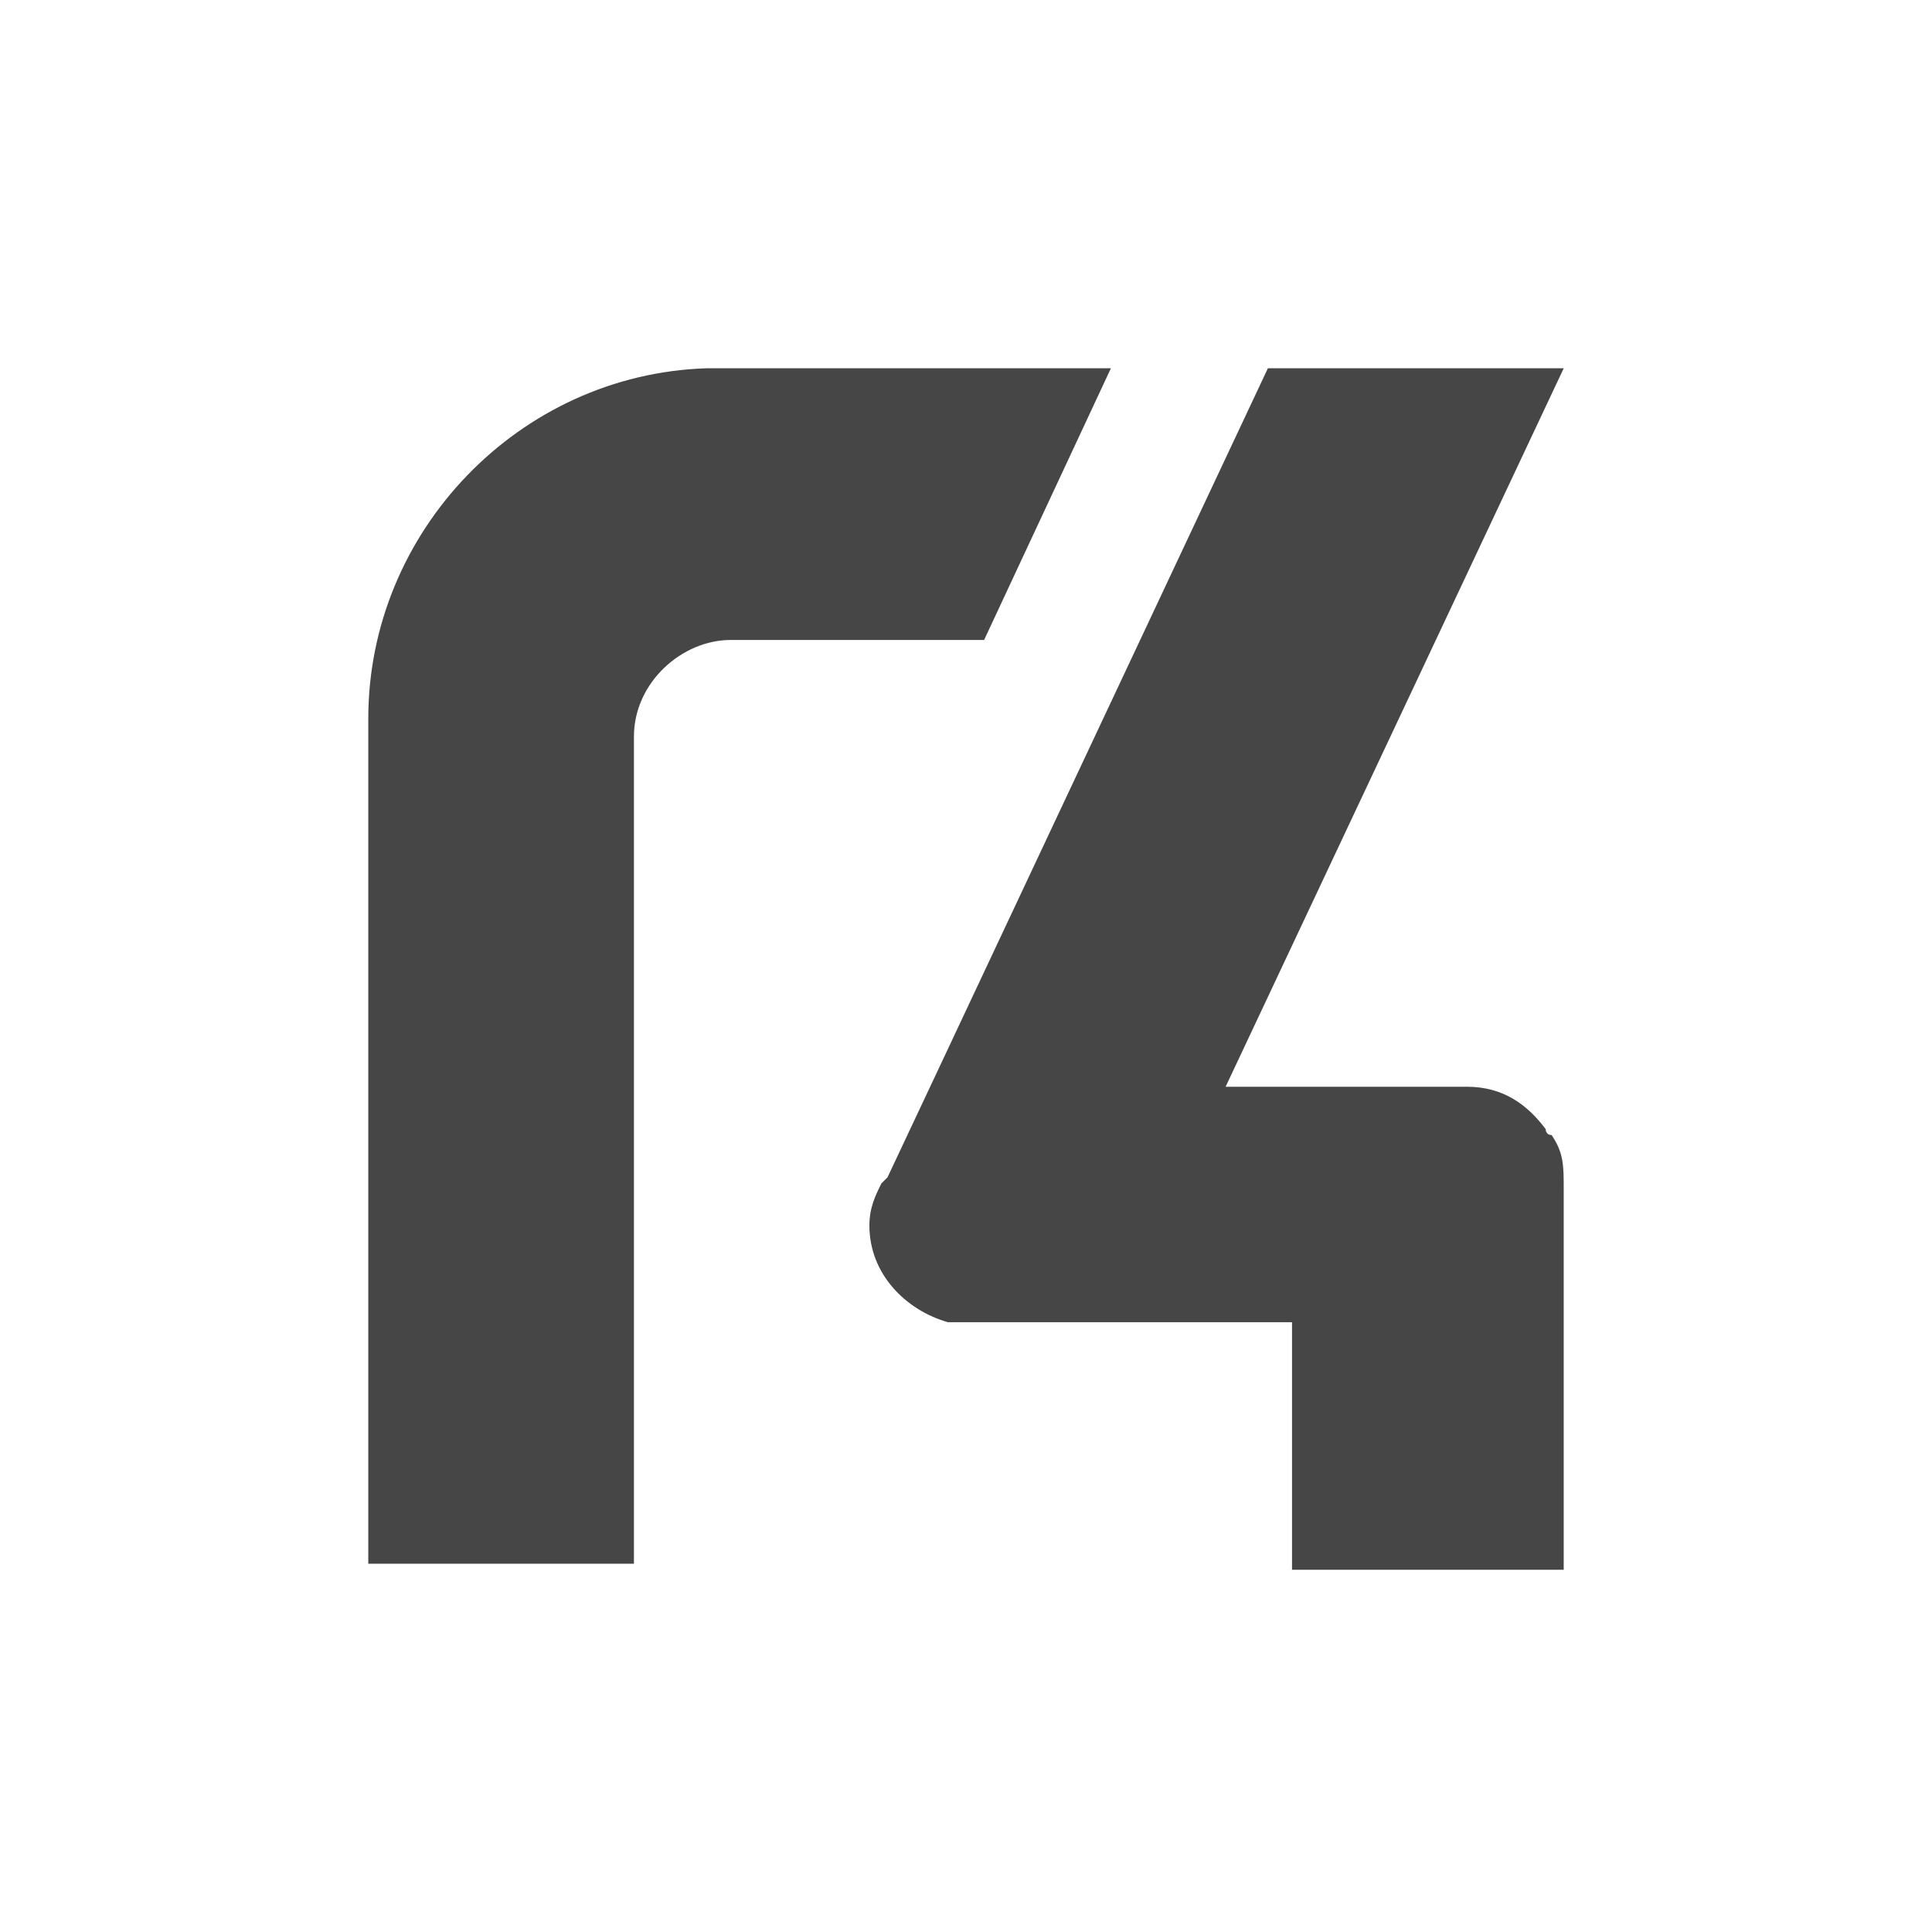
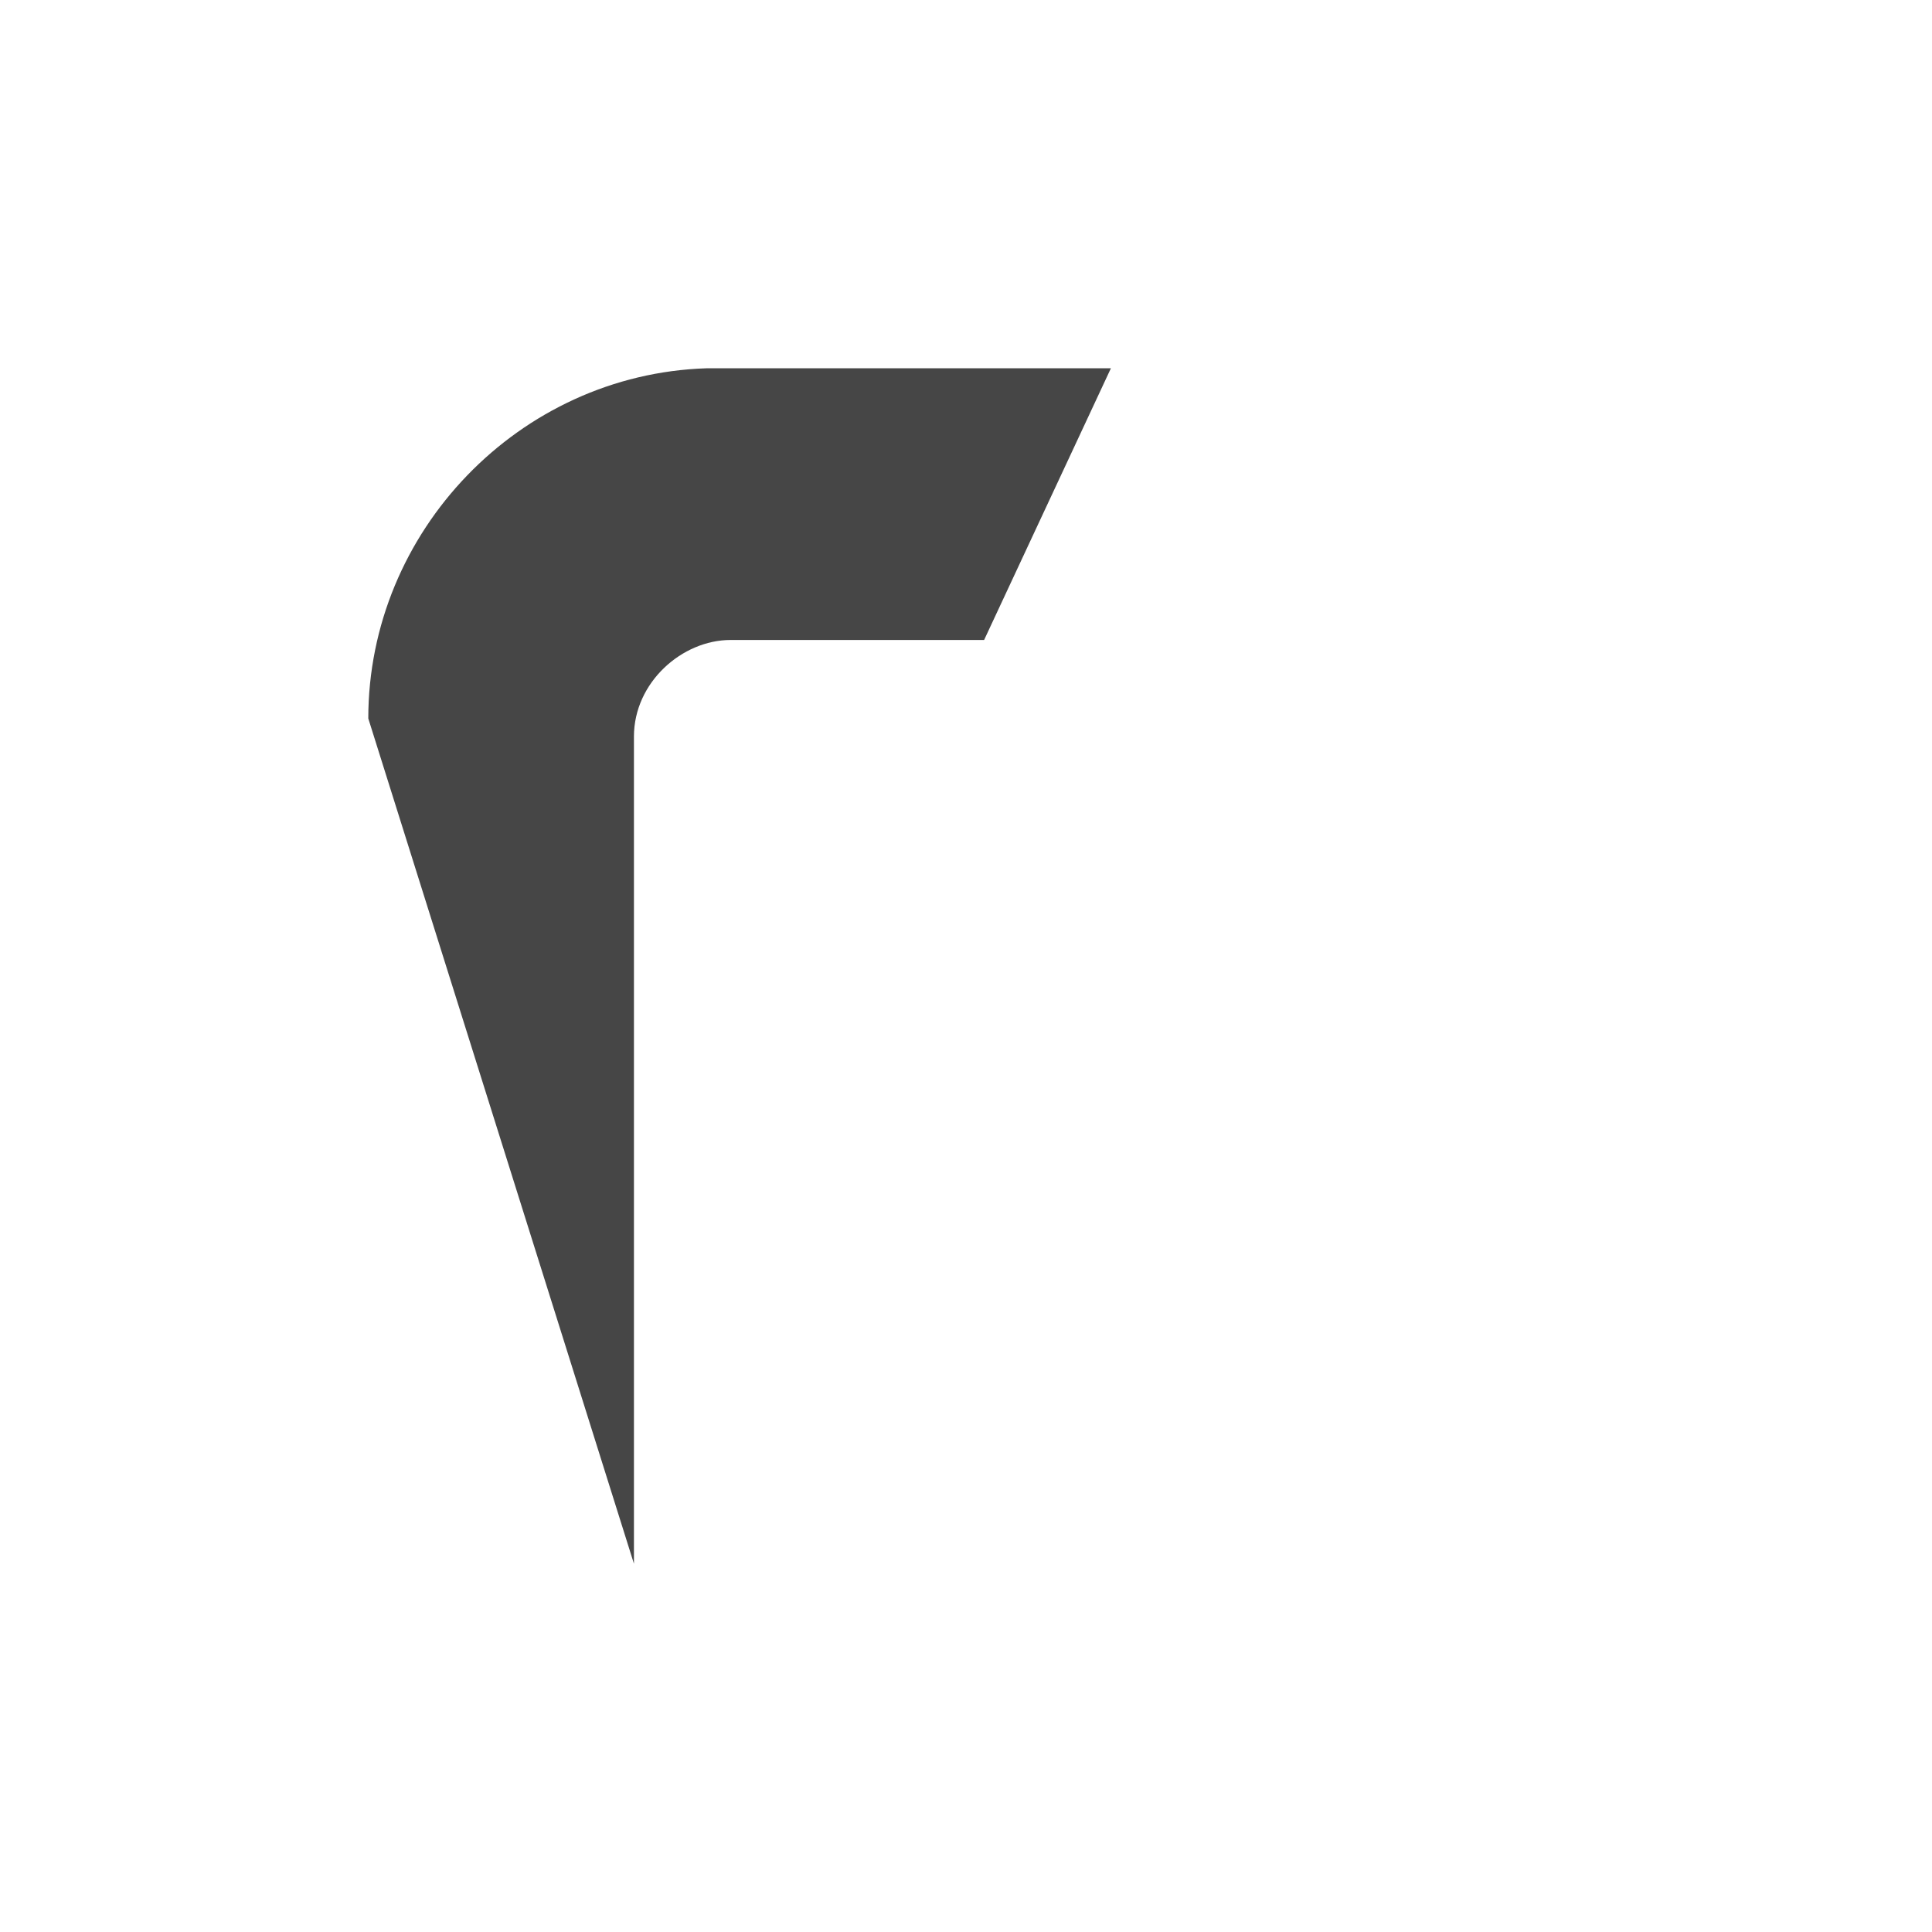
<svg xmlns="http://www.w3.org/2000/svg" width="120px" height="120px" viewBox="0 0 120 120" version="1.1">
  <title>renta-4-banco/icon/renta-4-banco_principal    </title>
  <g id="renta-4-banco/icon/renta-4-banco_principal----" stroke="none" stroke-width="1" fill="none" fill-rule="evenodd">
    <g id="Group" transform="translate(22.875, 22.875)" fill="#464646" fill-rule="nonzero">
-       <path d="M16.5,22.875 L16.5,74.25 L0,74.25 L0,21.75 C0,10.125 9.375,0.375 21,0 C21,0 21.375,0 21.375,0 L46.125,0 L38.25,16.875 L22.5,16.875 C19.5,16.875 16.5,19.5 16.5,22.875 Z" id="Path" />
-       <path d="M68.25,44.625 C68.25,44.625 68.25,44.625 68.25,44.625 C70.5,44.625 72,45.75 73.125,47.25 C73.125,47.25 73.125,47.25 73.125,47.25 C73.125,47.25 73.125,47.625 73.5,47.625 C74.25,48.75 74.25,49.5 74.25,51 L74.25,74.625 L57.375,74.625 L57.375,59.25 L37.5,59.25 C37.125,59.25 36.375,59.25 36,59.25 C33.375,58.5 31.125,56.25 31.125,53.25 C31.125,52.125 31.5,51.375 31.875,50.625 L32.25,50.25 L35.25,43.875 L35.25,43.875 L55.875,0 L74.25,0 L53.25,44.625 L68.25,44.625 Z" id="Path" />
+       <path d="M16.5,22.875 L16.5,74.25 L0,21.75 C0,10.125 9.375,0.375 21,0 C21,0 21.375,0 21.375,0 L46.125,0 L38.25,16.875 L22.5,16.875 C19.5,16.875 16.5,19.5 16.5,22.875 Z" id="Path" />
    </g>
  </g>
</svg>